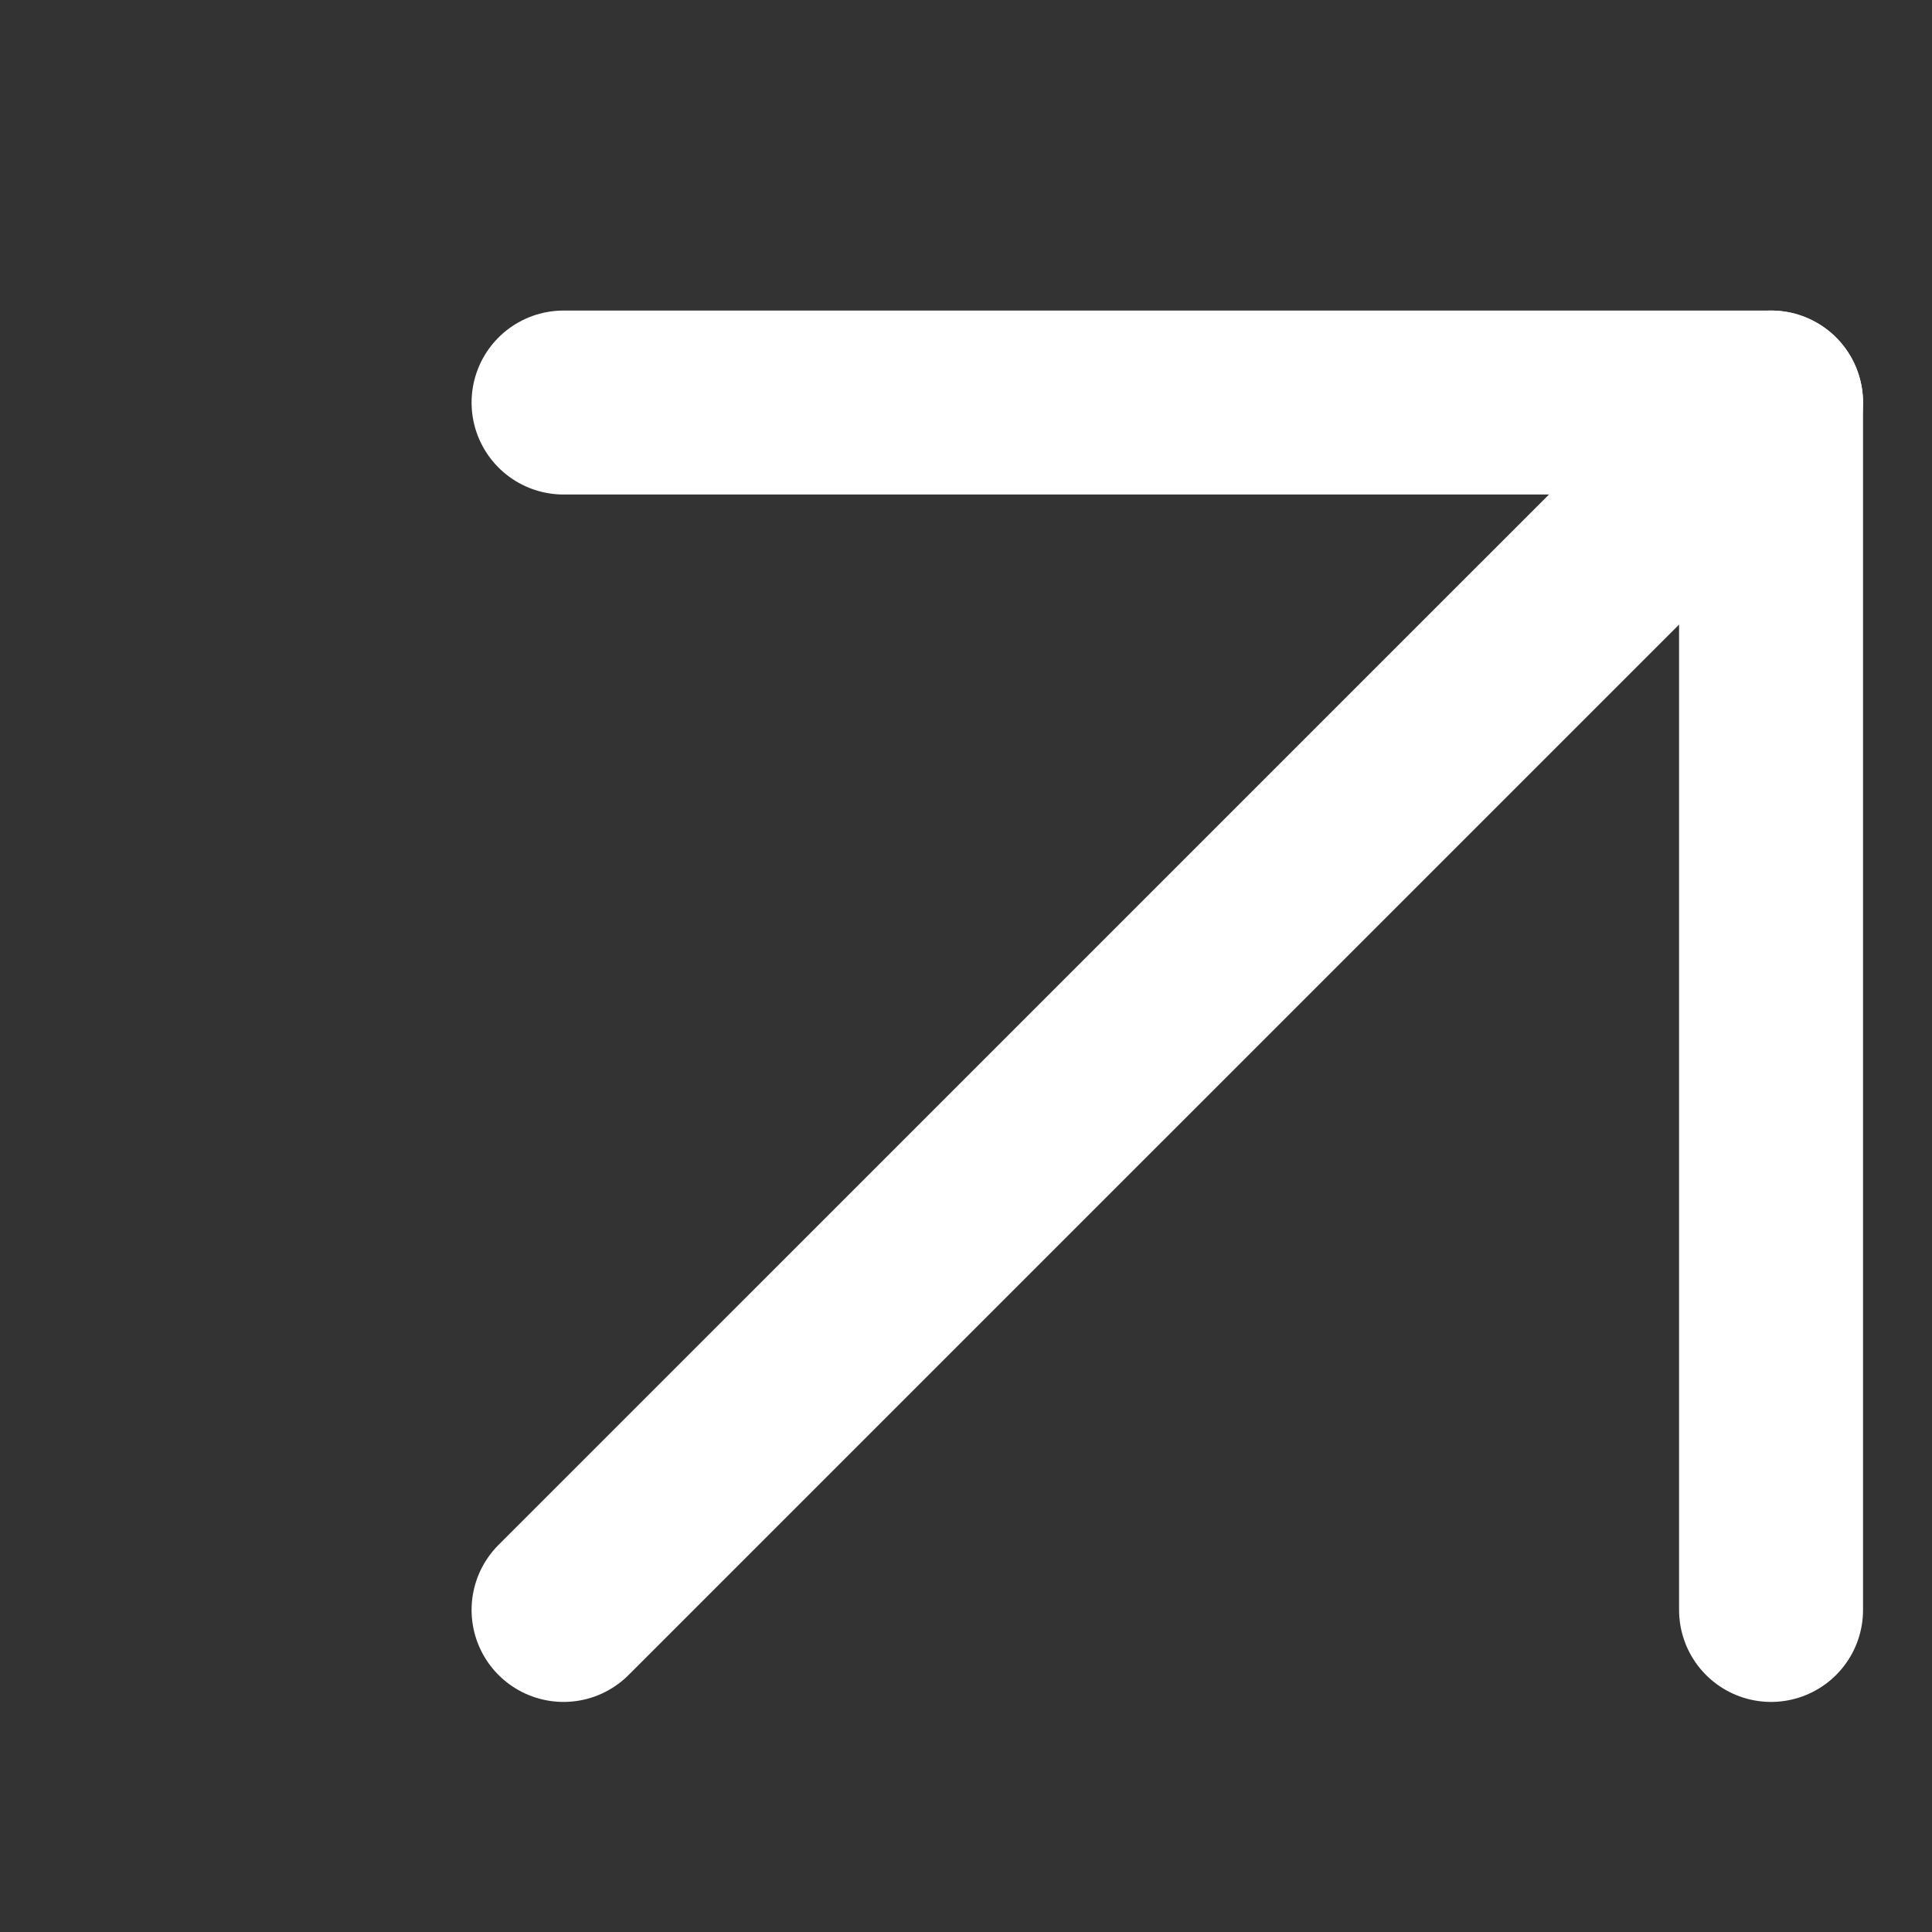
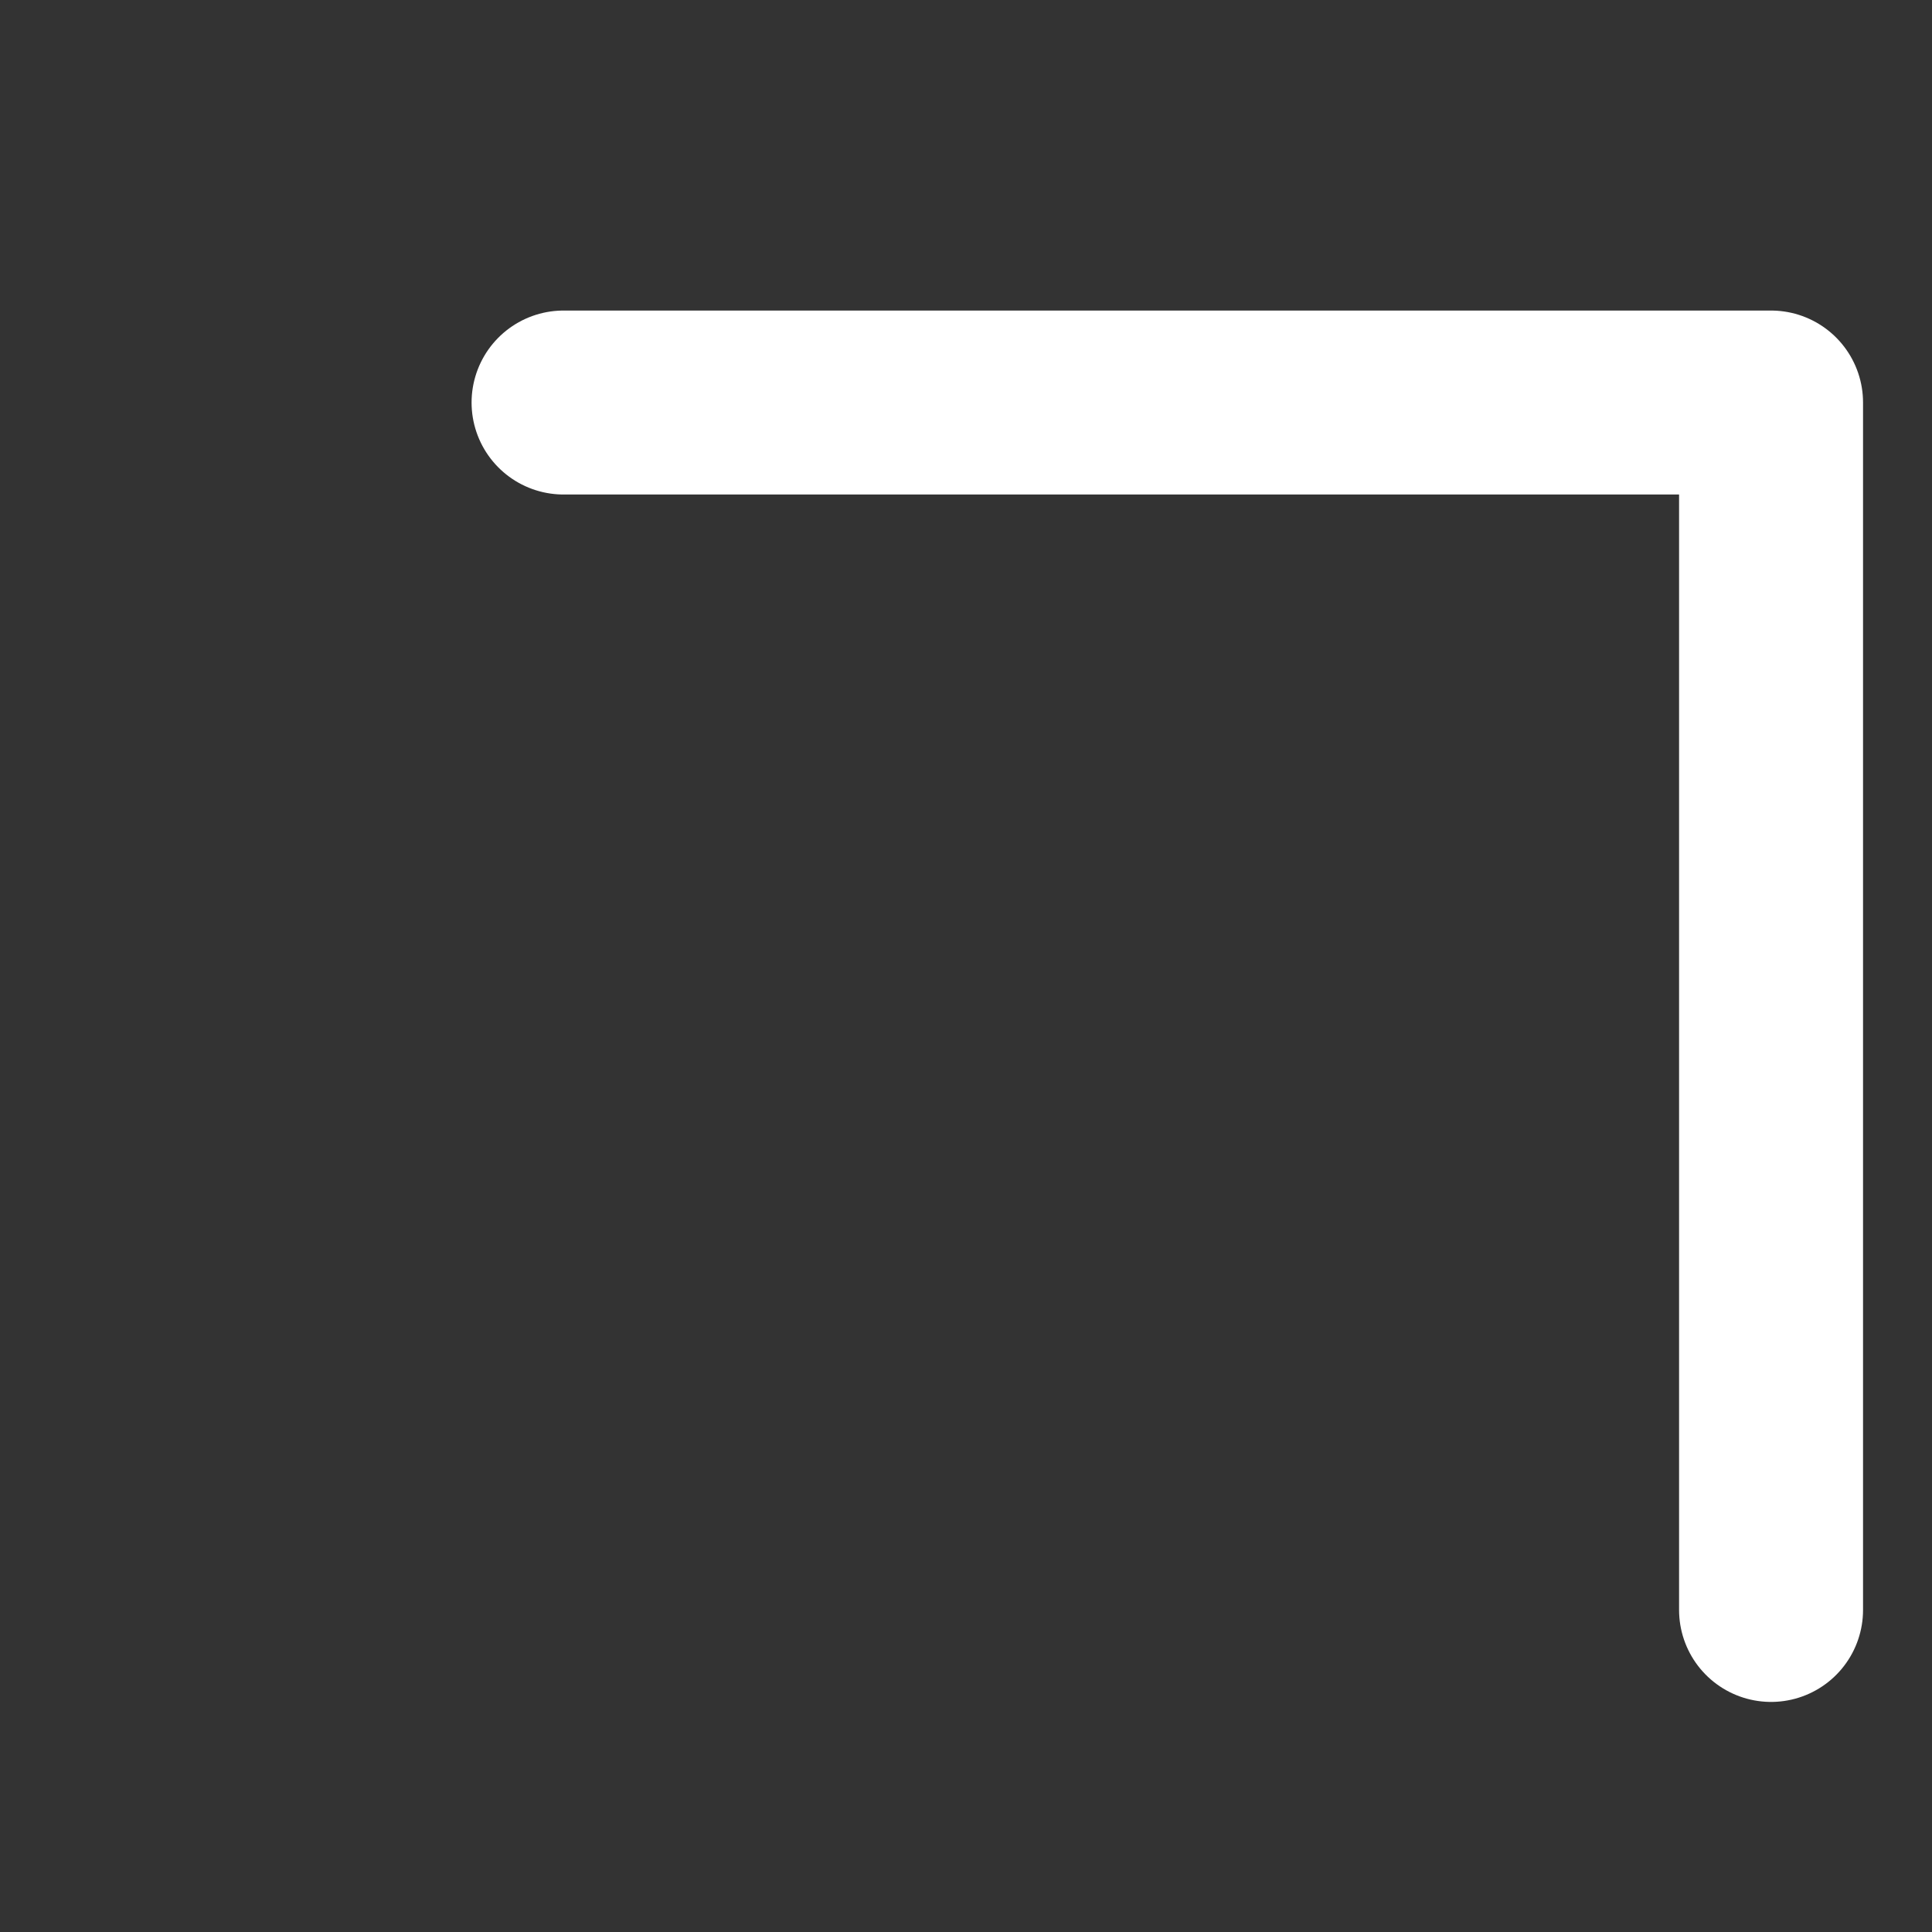
<svg xmlns="http://www.w3.org/2000/svg" width="23" height="23" viewBox="0 0 23 23" fill="none">
  <rect x="0" y="0" width="23" height="23" fill="#333333" stroke="none" />
-   <path d="M6.709 19.166L21.084 4.792" stroke="white" stroke-width="2.19" stroke-linecap="round" stroke-linejoin="round" />
  <path d="M6.709 4.792H21.084V19.166" stroke="white" stroke-width="2.19" stroke-linecap="round" stroke-linejoin="round" />
</svg>